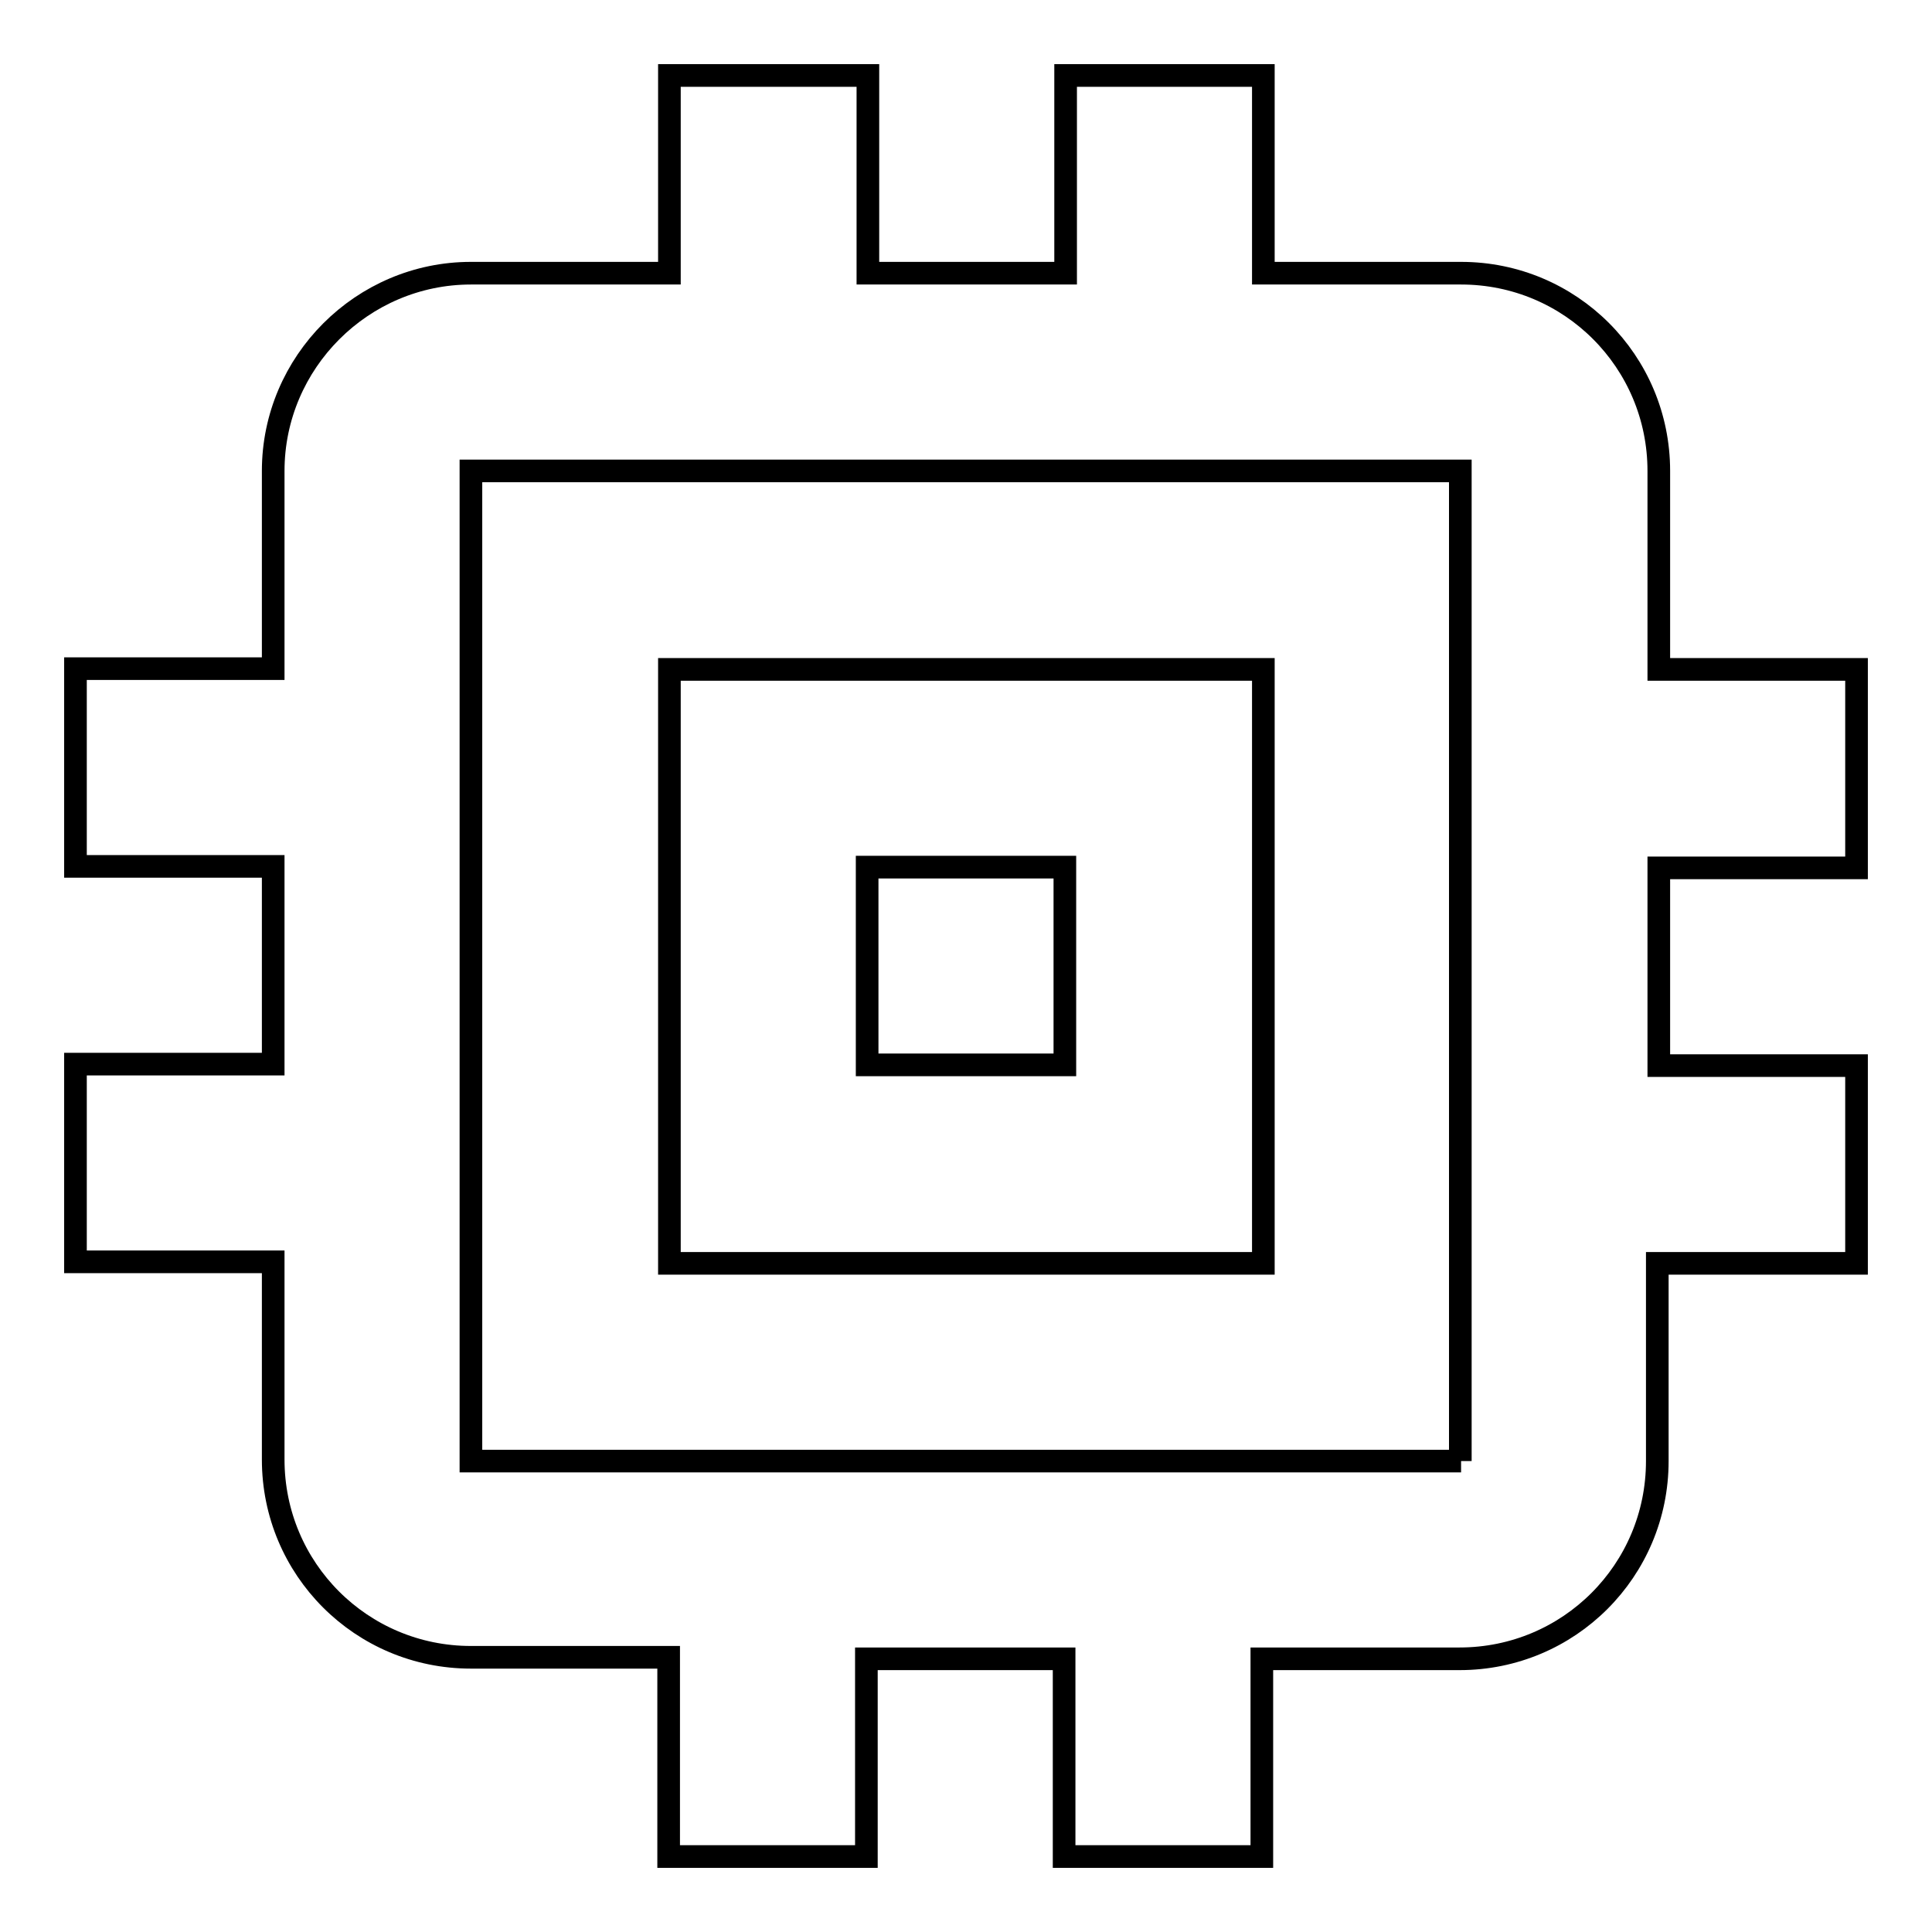
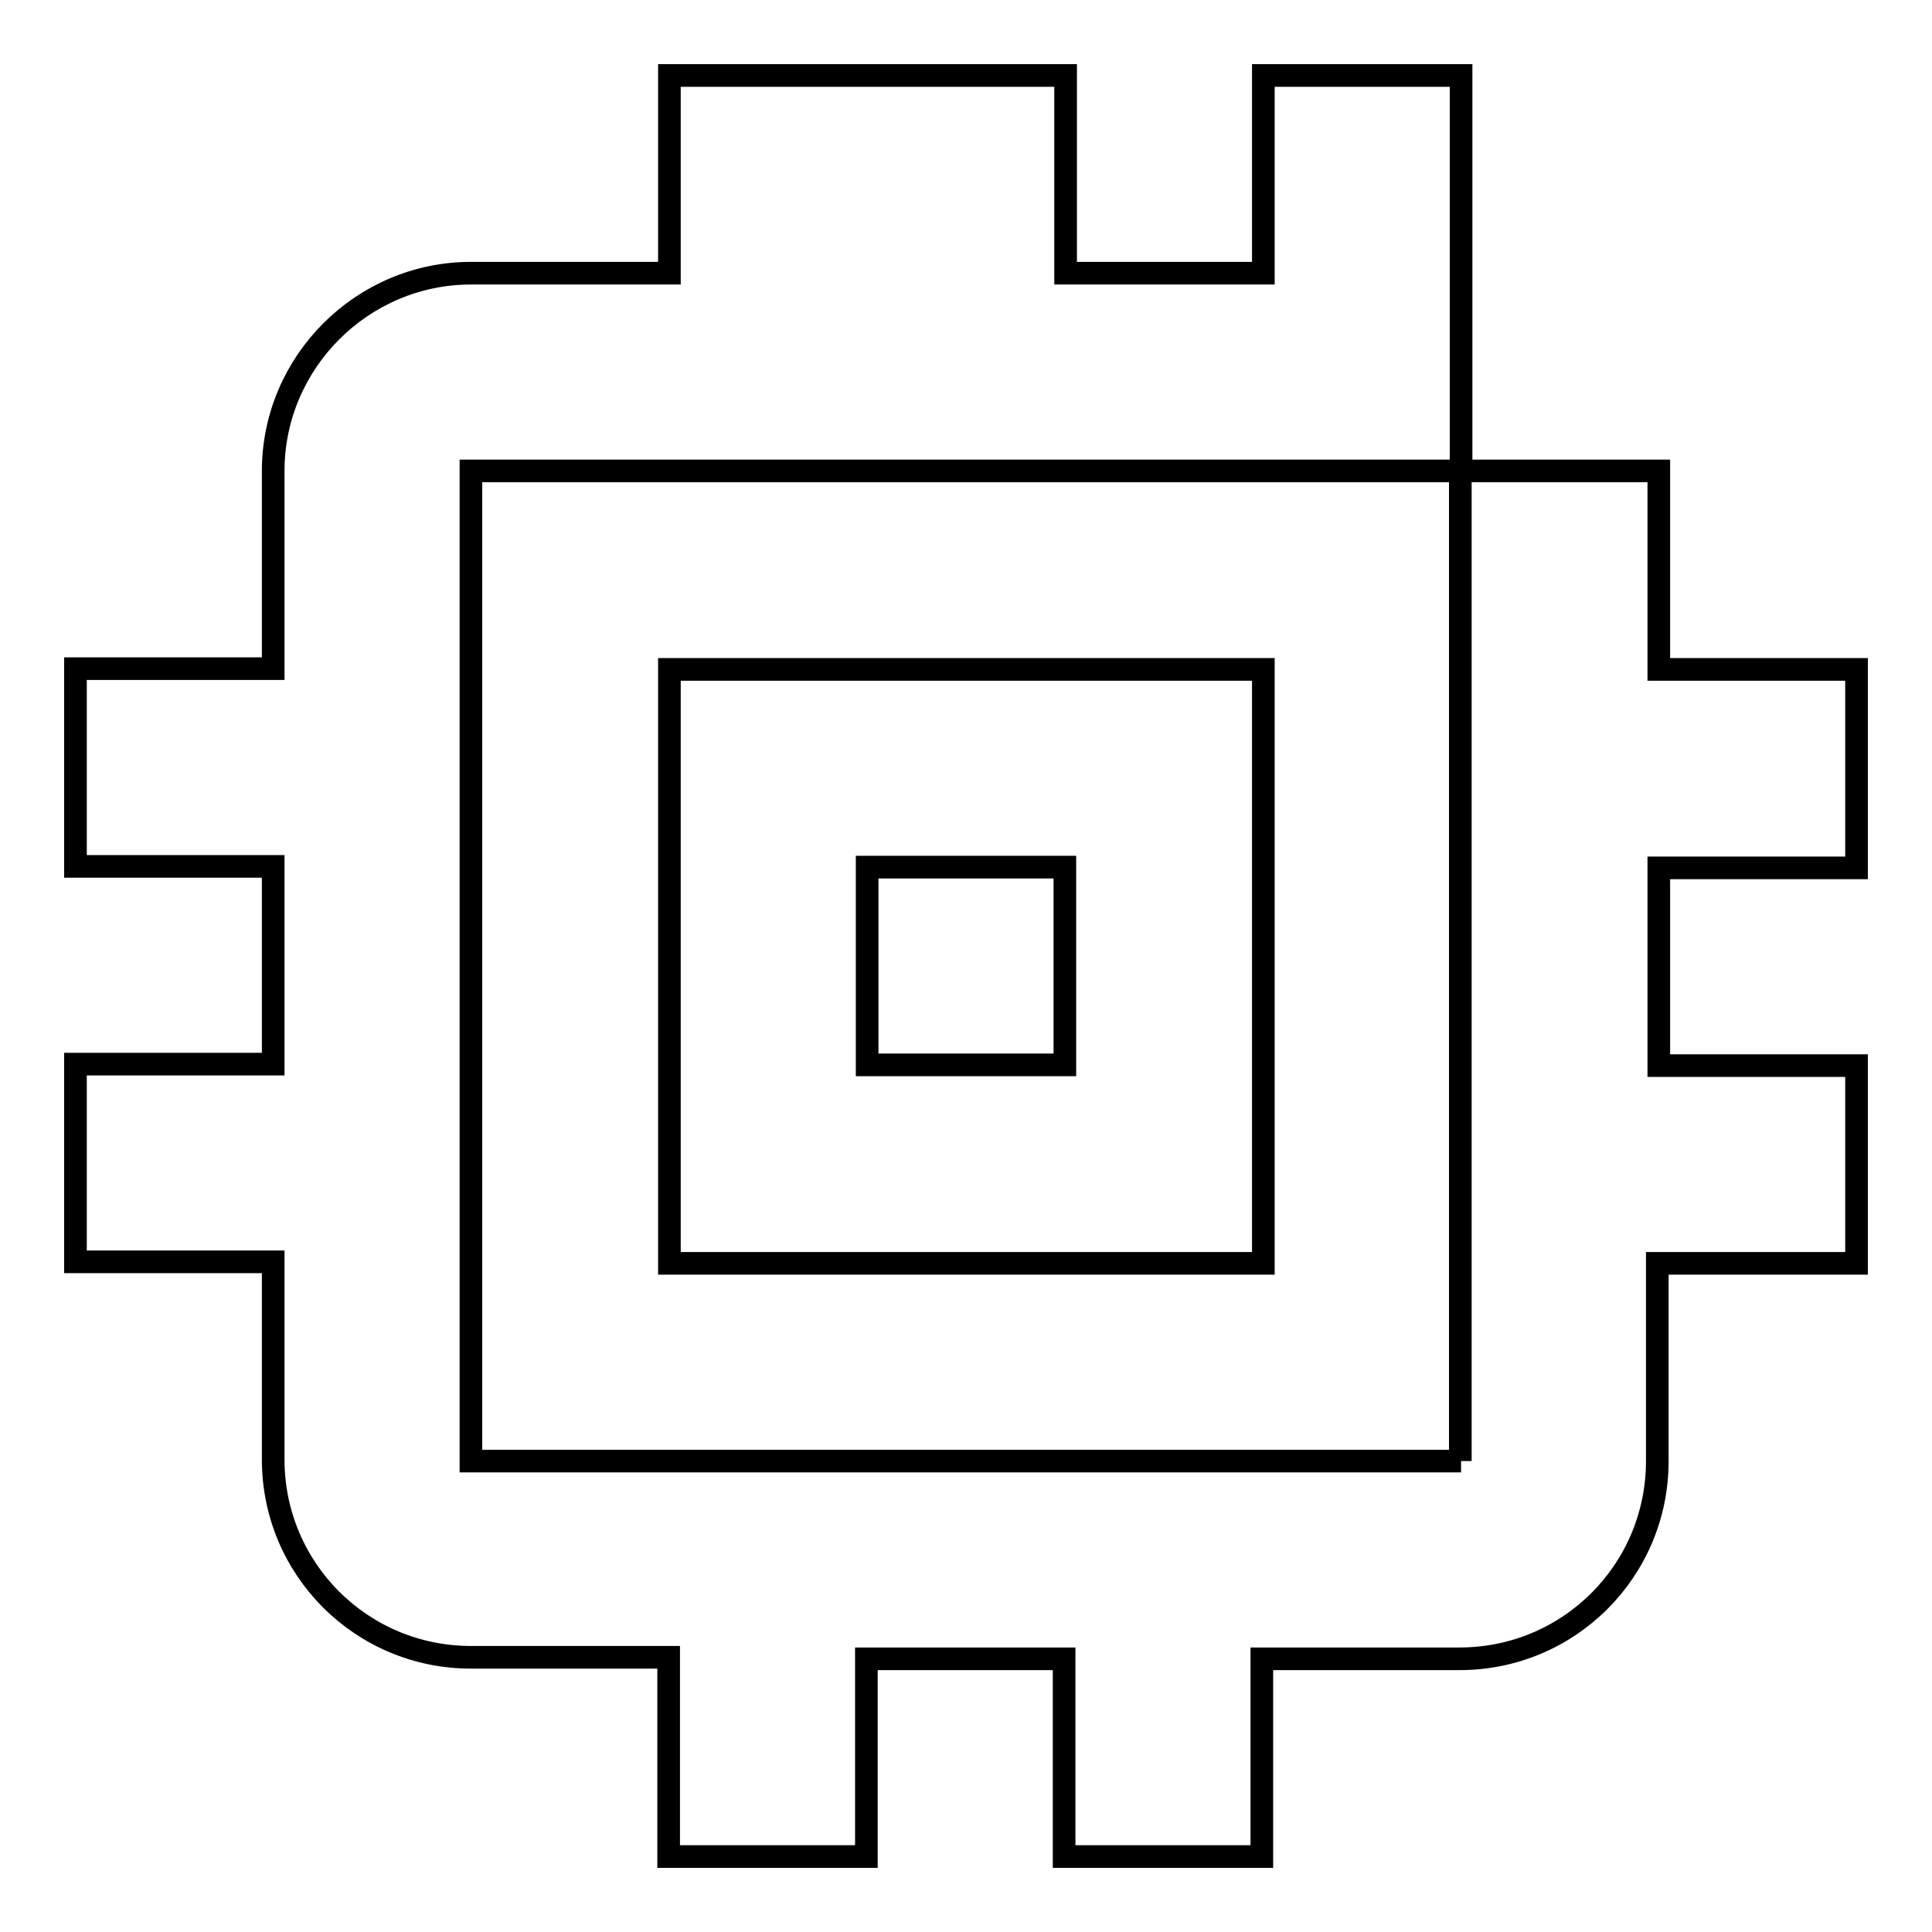
<svg xmlns="http://www.w3.org/2000/svg" version="1.1" x="0px" y="0px" viewBox="0 0 256 256" enable-background="new 0 0 256 256" xml:space="preserve">
  <g>
-     <path stroke-width="3" fill-opacity="0" stroke="#000000" d="M167.3,88.7H88.7v78.7h78.7V88.7z M141.1,141.1h-26.2v-26.2h26.2V141.1z M246,114.9V88.7h-26.2V62.4 c0-14.5-11.7-26.2-26.2-26.2h-26.2V10h-26.2v26.2h-26.2V10H88.7v26.2H62.4C48,36.2,36.2,48,36.2,62.4v26.2H10v26.2h26.2v26.2H10 v26.2h26.2v26.2c0,14.5,11.7,26.2,26.2,26.2h26.2V246h26.2v-26.2h26.2V246h26.2v-26.2h26.2c14.5,0,26.2-11.7,26.2-26.2v-26.2H246 v-26.2h-26.2v-26.2H246L246,114.9z M193.6,193.6H62.4V62.4h131.1V193.6L193.6,193.6z" />
+     <path stroke-width="3" fill-opacity="0" stroke="#000000" d="M167.3,88.7H88.7v78.7h78.7V88.7z M141.1,141.1h-26.2v-26.2h26.2V141.1z M246,114.9V88.7h-26.2V62.4 h-26.2V10h-26.2v26.2h-26.2V10H88.7v26.2H62.4C48,36.2,36.2,48,36.2,62.4v26.2H10v26.2h26.2v26.2H10 v26.2h26.2v26.2c0,14.5,11.7,26.2,26.2,26.2h26.2V246h26.2v-26.2h26.2V246h26.2v-26.2h26.2c14.5,0,26.2-11.7,26.2-26.2v-26.2H246 v-26.2h-26.2v-26.2H246L246,114.9z M193.6,193.6H62.4V62.4h131.1V193.6L193.6,193.6z" />
  </g>
</svg>